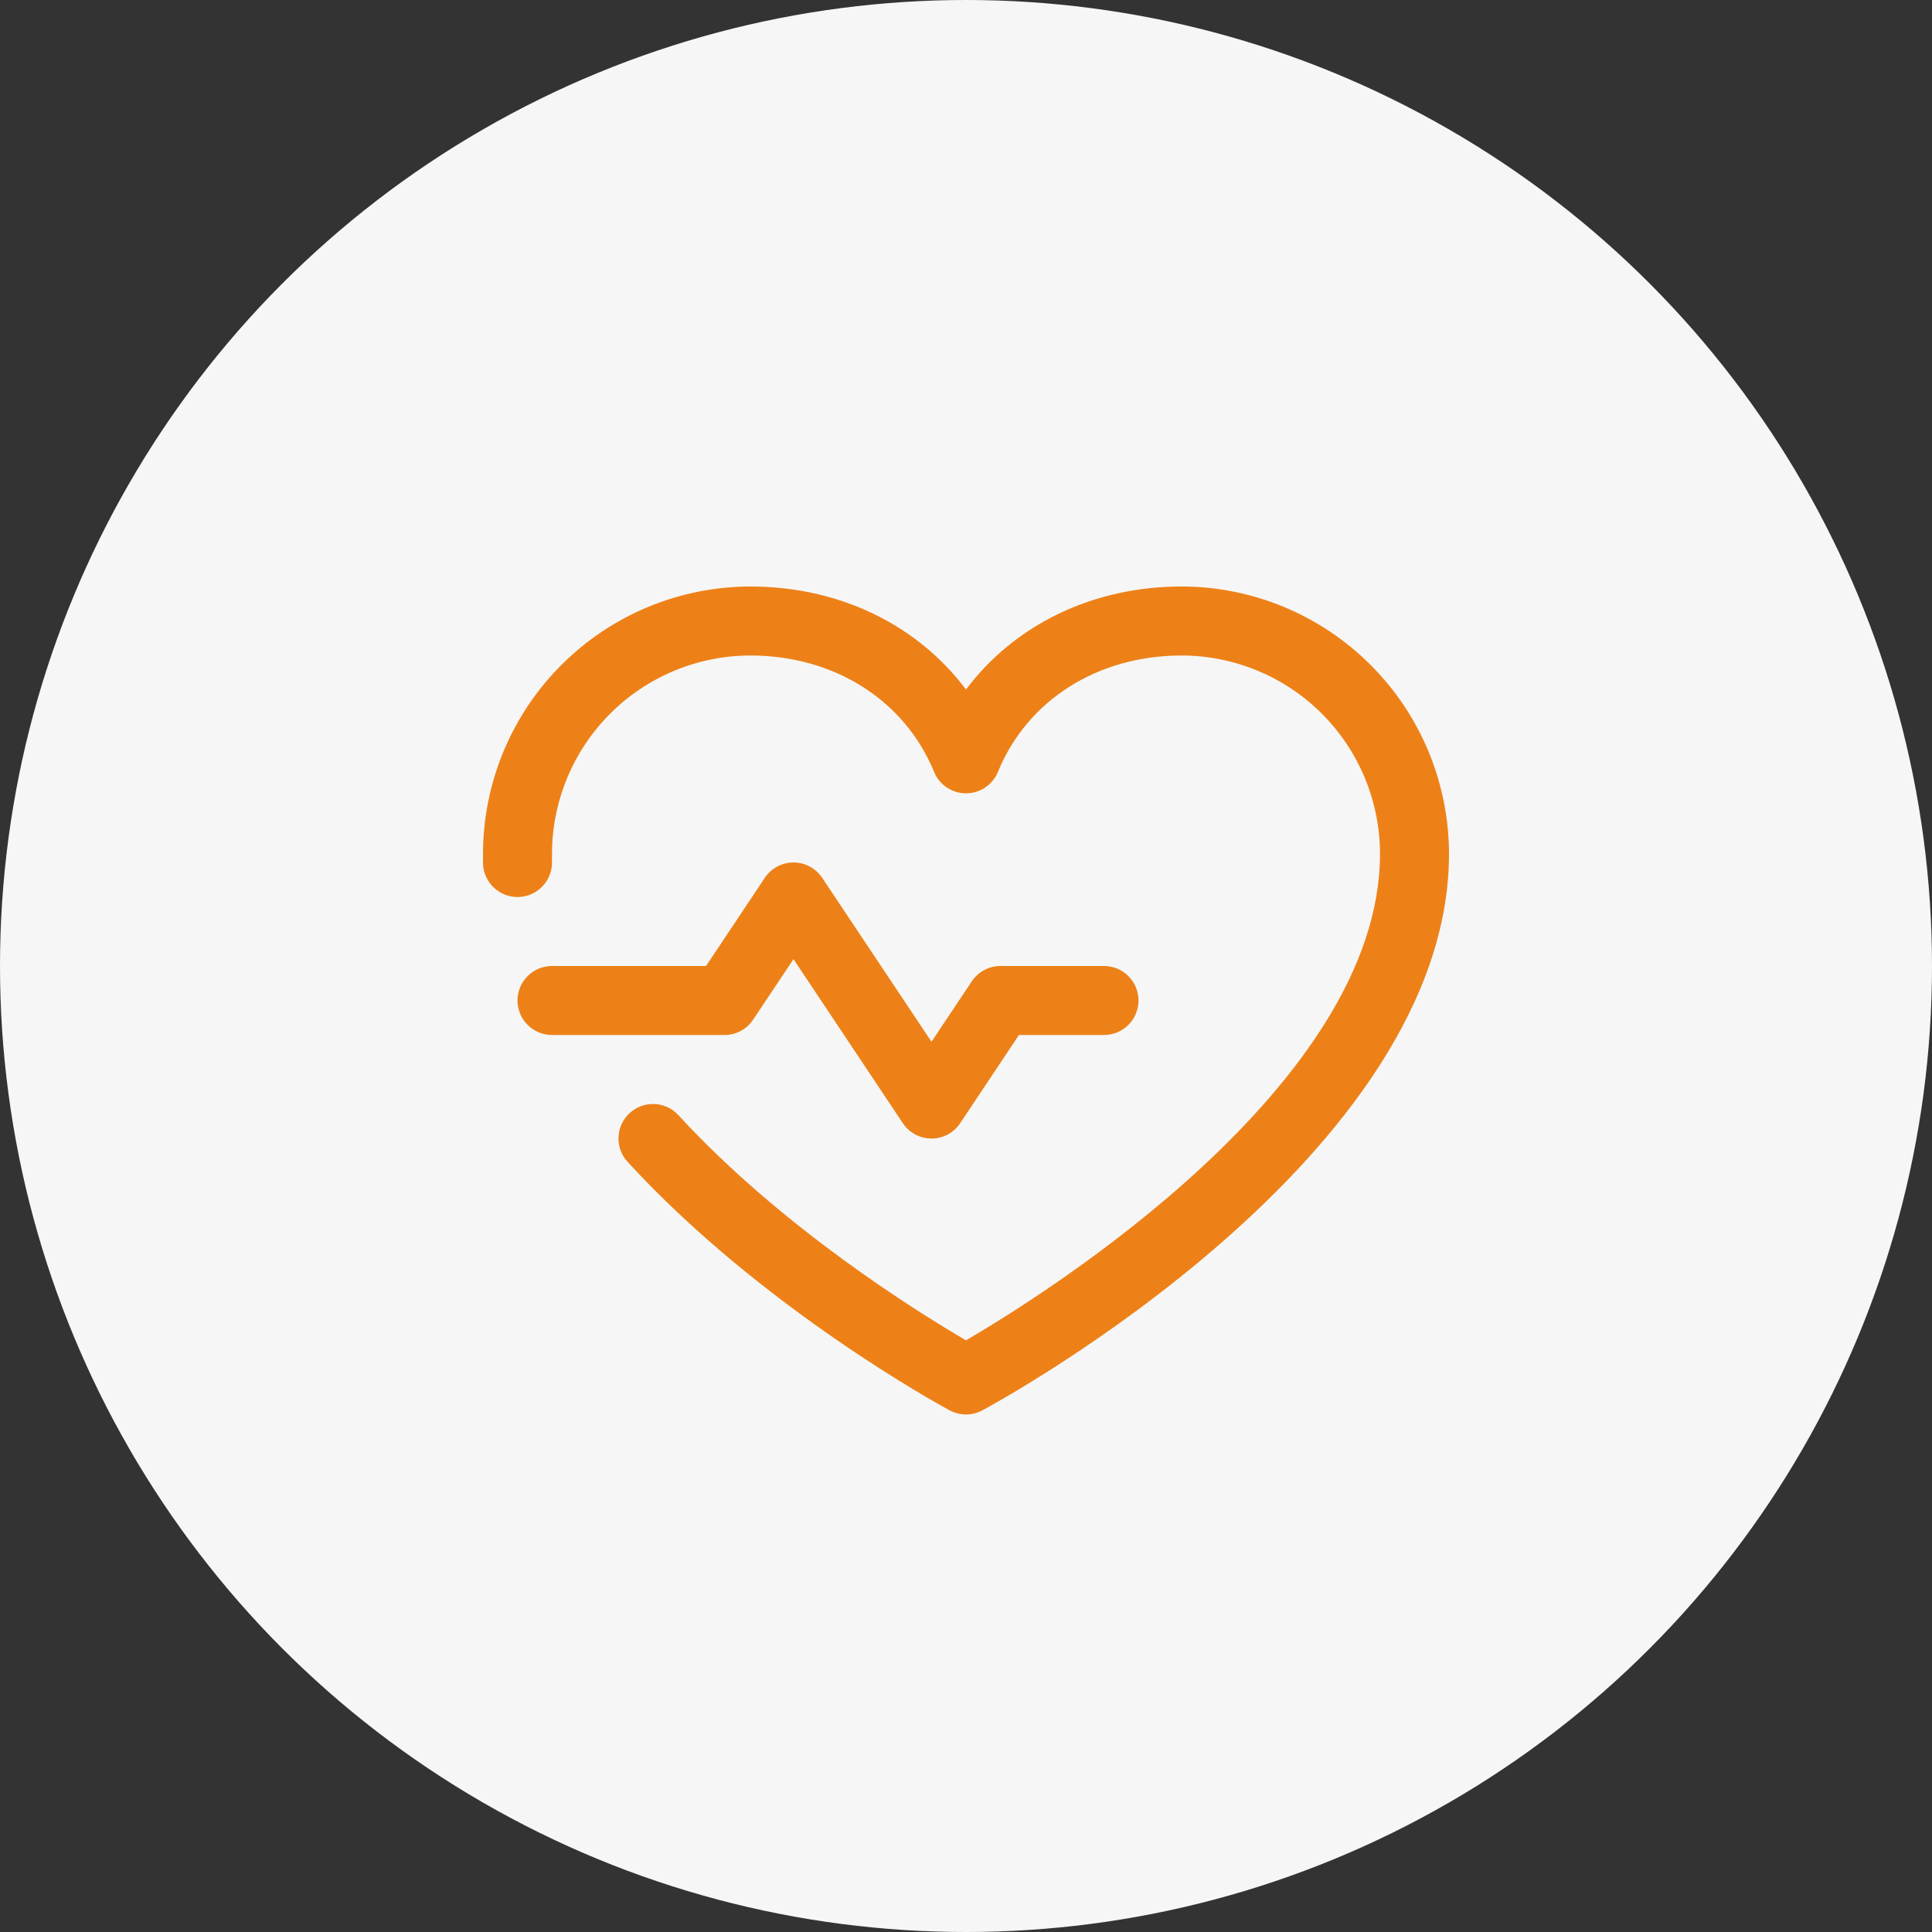
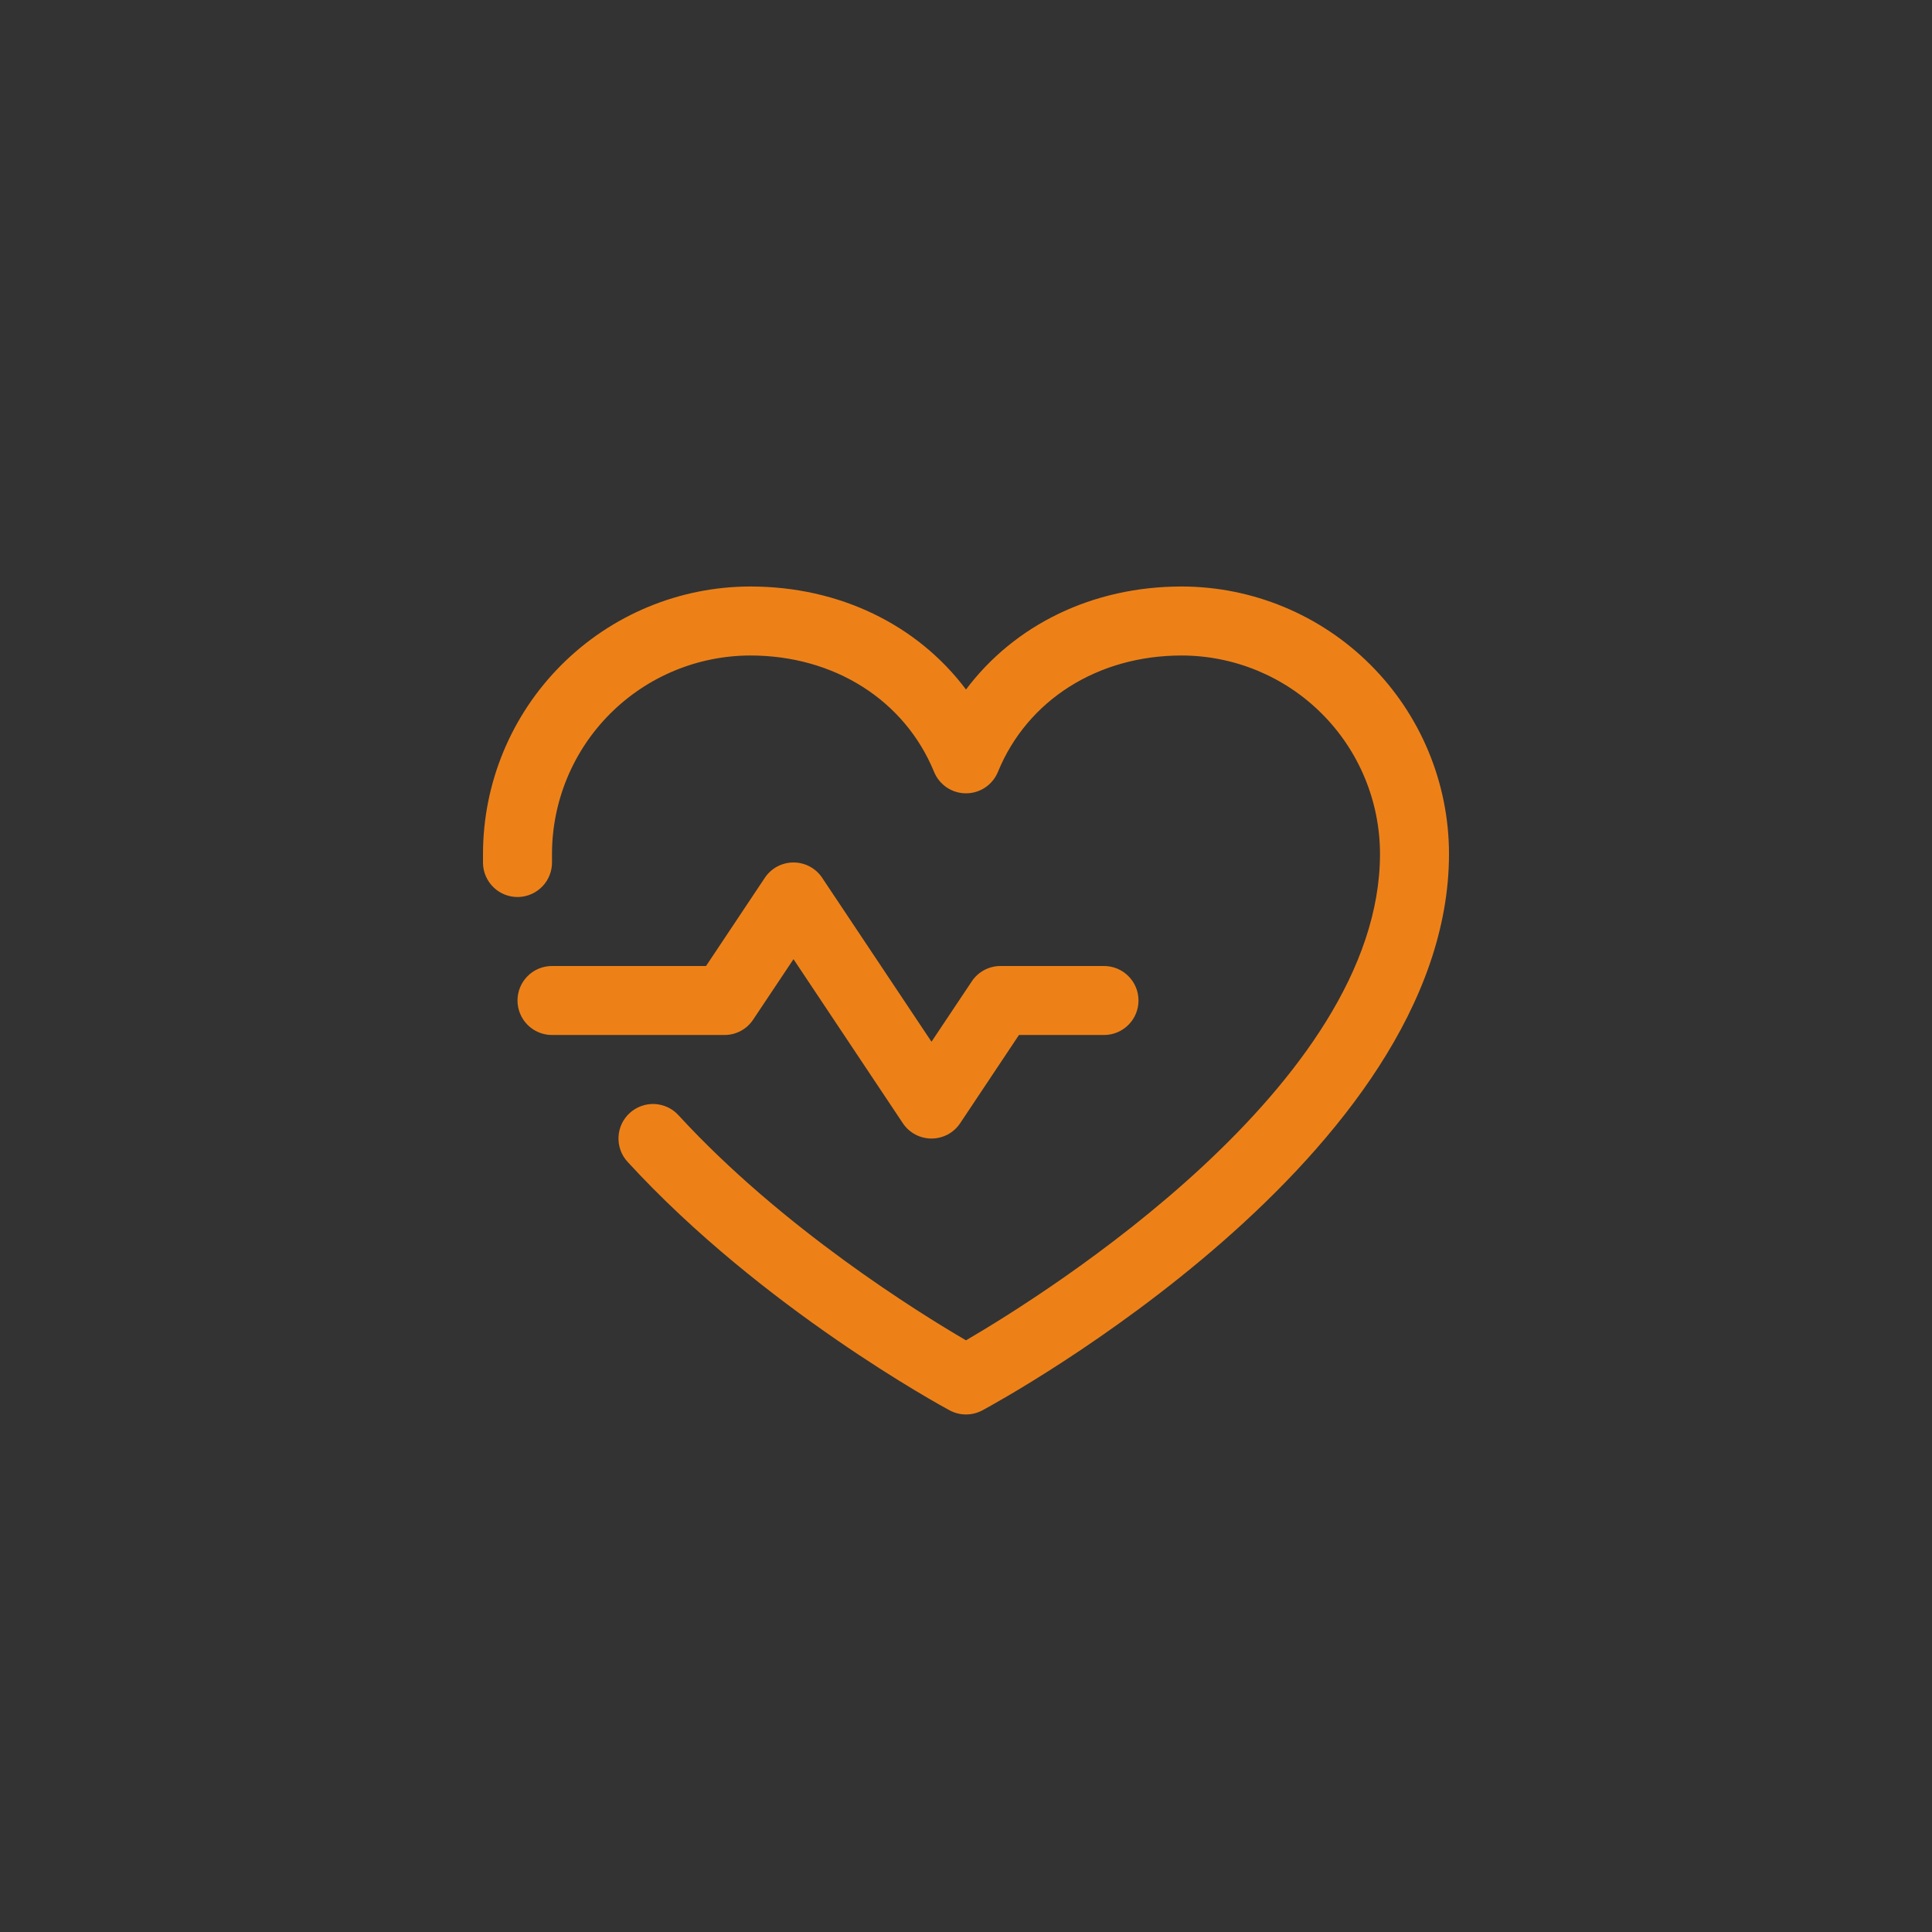
<svg xmlns="http://www.w3.org/2000/svg" width="56" height="56" viewBox="0 0 56 56" fill="none">
  <rect x="0" y="0" width="56" height="56" fill="#333333" stroke="none" />
-   <circle cx="28" cy="28" r="28" fill="#F6F6F6" />
  <path d="M21 30H16C15.735 30 15.48 29.895 15.293 29.707C15.105 29.52 15 29.265 15 29C15 28.735 15.105 28.48 15.293 28.293C15.48 28.105 15.735 28 16 28H20.465L22.168 25.445C22.259 25.308 22.383 25.195 22.528 25.117C22.673 25.04 22.835 24.999 23 24.999C23.165 24.999 23.327 25.04 23.472 25.117C23.617 25.195 23.741 25.308 23.832 25.445L27 30.195L28.168 28.445C28.259 28.308 28.383 28.196 28.528 28.118C28.673 28.041 28.835 28 29 28H32C32.265 28 32.52 28.105 32.707 28.293C32.895 28.48 33 28.735 33 29C33 29.265 32.895 29.52 32.707 29.707C32.52 29.895 32.265 30 32 30H29.535L27.832 32.555C27.741 32.692 27.617 32.805 27.472 32.883C27.327 32.96 27.165 33.001 27 33.001C26.835 33.001 26.673 32.96 26.528 32.883C26.383 32.805 26.259 32.692 26.168 32.555L23 27.802L21.832 29.552C21.741 29.69 21.618 29.803 21.473 29.881C21.327 29.959 21.165 30 21 30ZM34.25 17C31.669 17 29.409 18.11 28 19.986C26.591 18.11 24.331 17 21.75 17C19.695 17.002 17.725 17.82 16.273 19.273C14.82 20.725 14.002 22.695 14 24.75C14 24.844 14 24.938 14 25.031C14.008 25.297 14.122 25.547 14.315 25.729C14.508 25.911 14.766 26.008 15.031 26C15.296 25.992 15.547 25.878 15.729 25.685C15.911 25.492 16.008 25.234 16 24.969C16 24.896 16 24.823 16 24.75C16.002 23.226 16.608 21.764 17.686 20.686C18.764 19.608 20.226 19.002 21.75 19C24.181 19 26.223 20.295 27.075 22.375C27.15 22.558 27.279 22.715 27.443 22.826C27.608 22.936 27.802 22.995 28 22.995C28.198 22.995 28.392 22.936 28.557 22.826C28.721 22.715 28.85 22.558 28.925 22.375C29.777 20.291 31.819 19 34.25 19C35.774 19.002 37.236 19.608 38.314 20.686C39.392 21.764 39.998 23.226 40 24.75C40 31.451 30.28 37.519 28 38.85C26.646 38.061 22.671 35.6 19.665 32.324C19.576 32.227 19.469 32.148 19.35 32.093C19.231 32.038 19.102 32.006 18.971 32C18.84 31.995 18.708 32.015 18.585 32.06C18.462 32.105 18.348 32.174 18.251 32.263C18.154 32.351 18.076 32.458 18.02 32.577C17.965 32.697 17.933 32.825 17.928 32.957C17.922 33.088 17.942 33.219 17.987 33.343C18.032 33.466 18.101 33.579 18.19 33.676C22.086 37.926 27.306 40.761 27.526 40.88C27.672 40.958 27.835 40.999 28 40.999C28.165 40.999 28.328 40.958 28.474 40.88C29.026 40.583 42 33.5 42 24.75C41.998 22.695 41.18 20.725 39.727 19.273C38.275 17.82 36.305 17.002 34.25 17Z" fill="#ED8118" />
</svg>